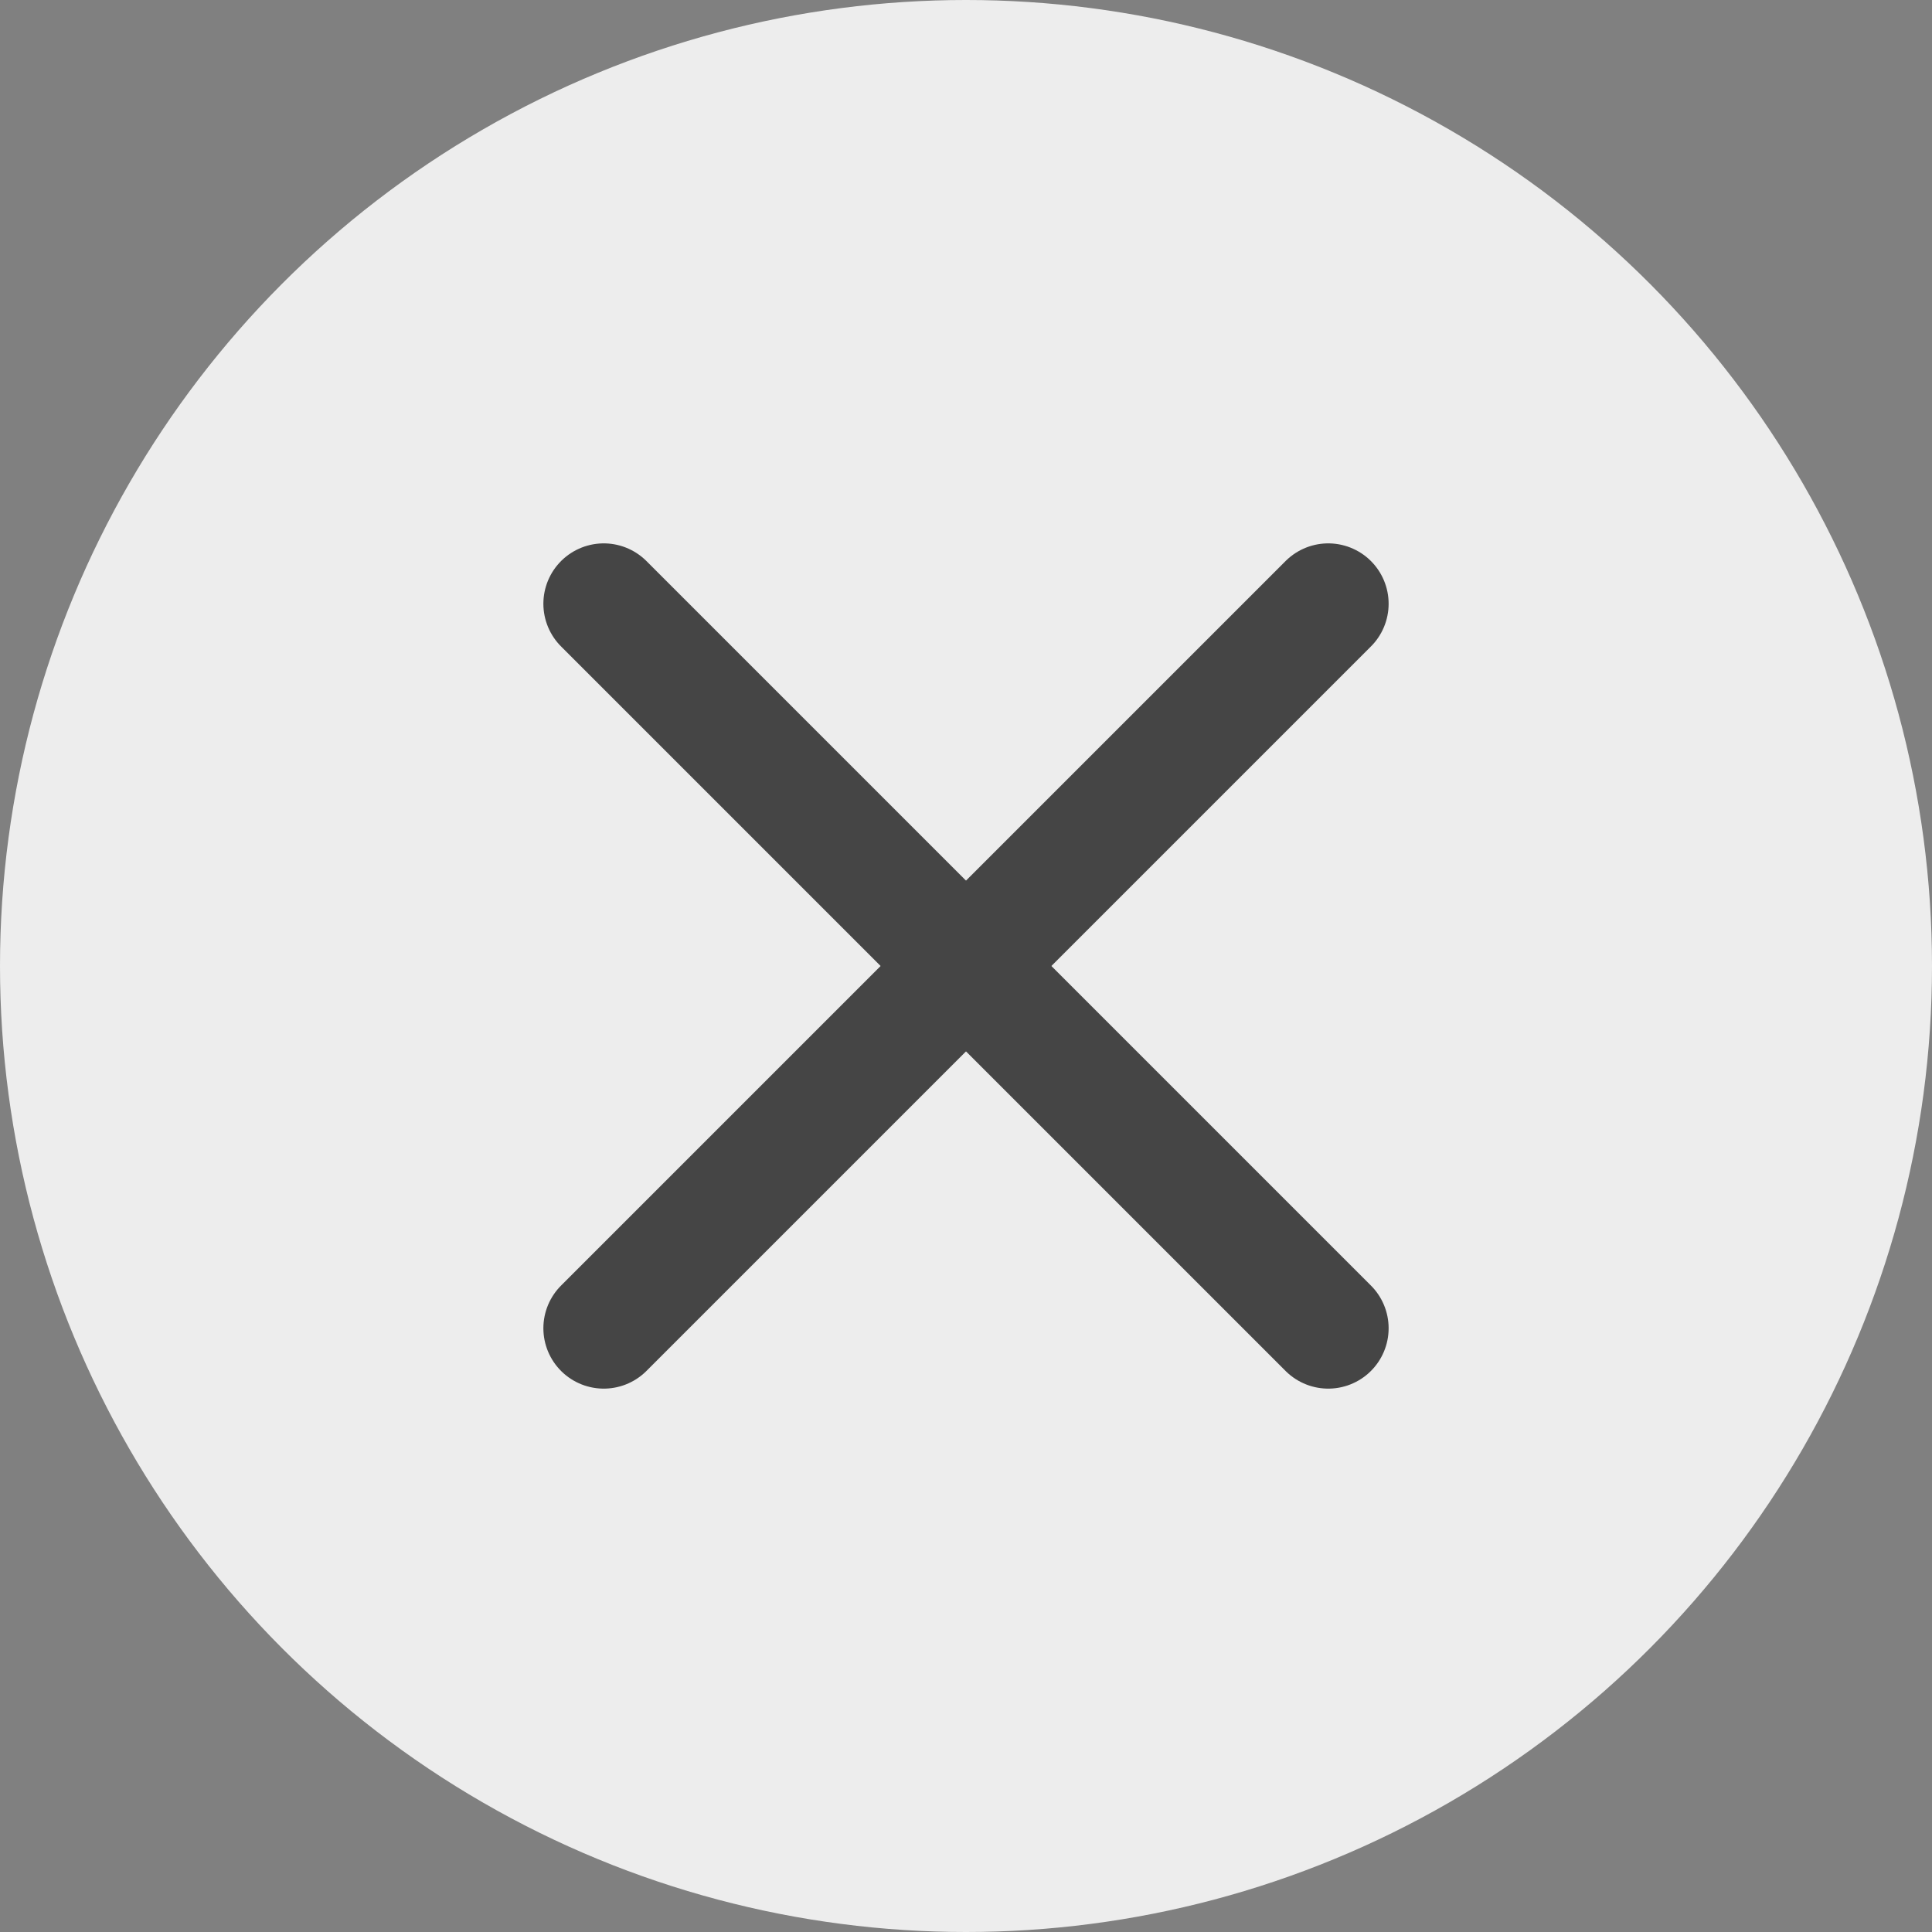
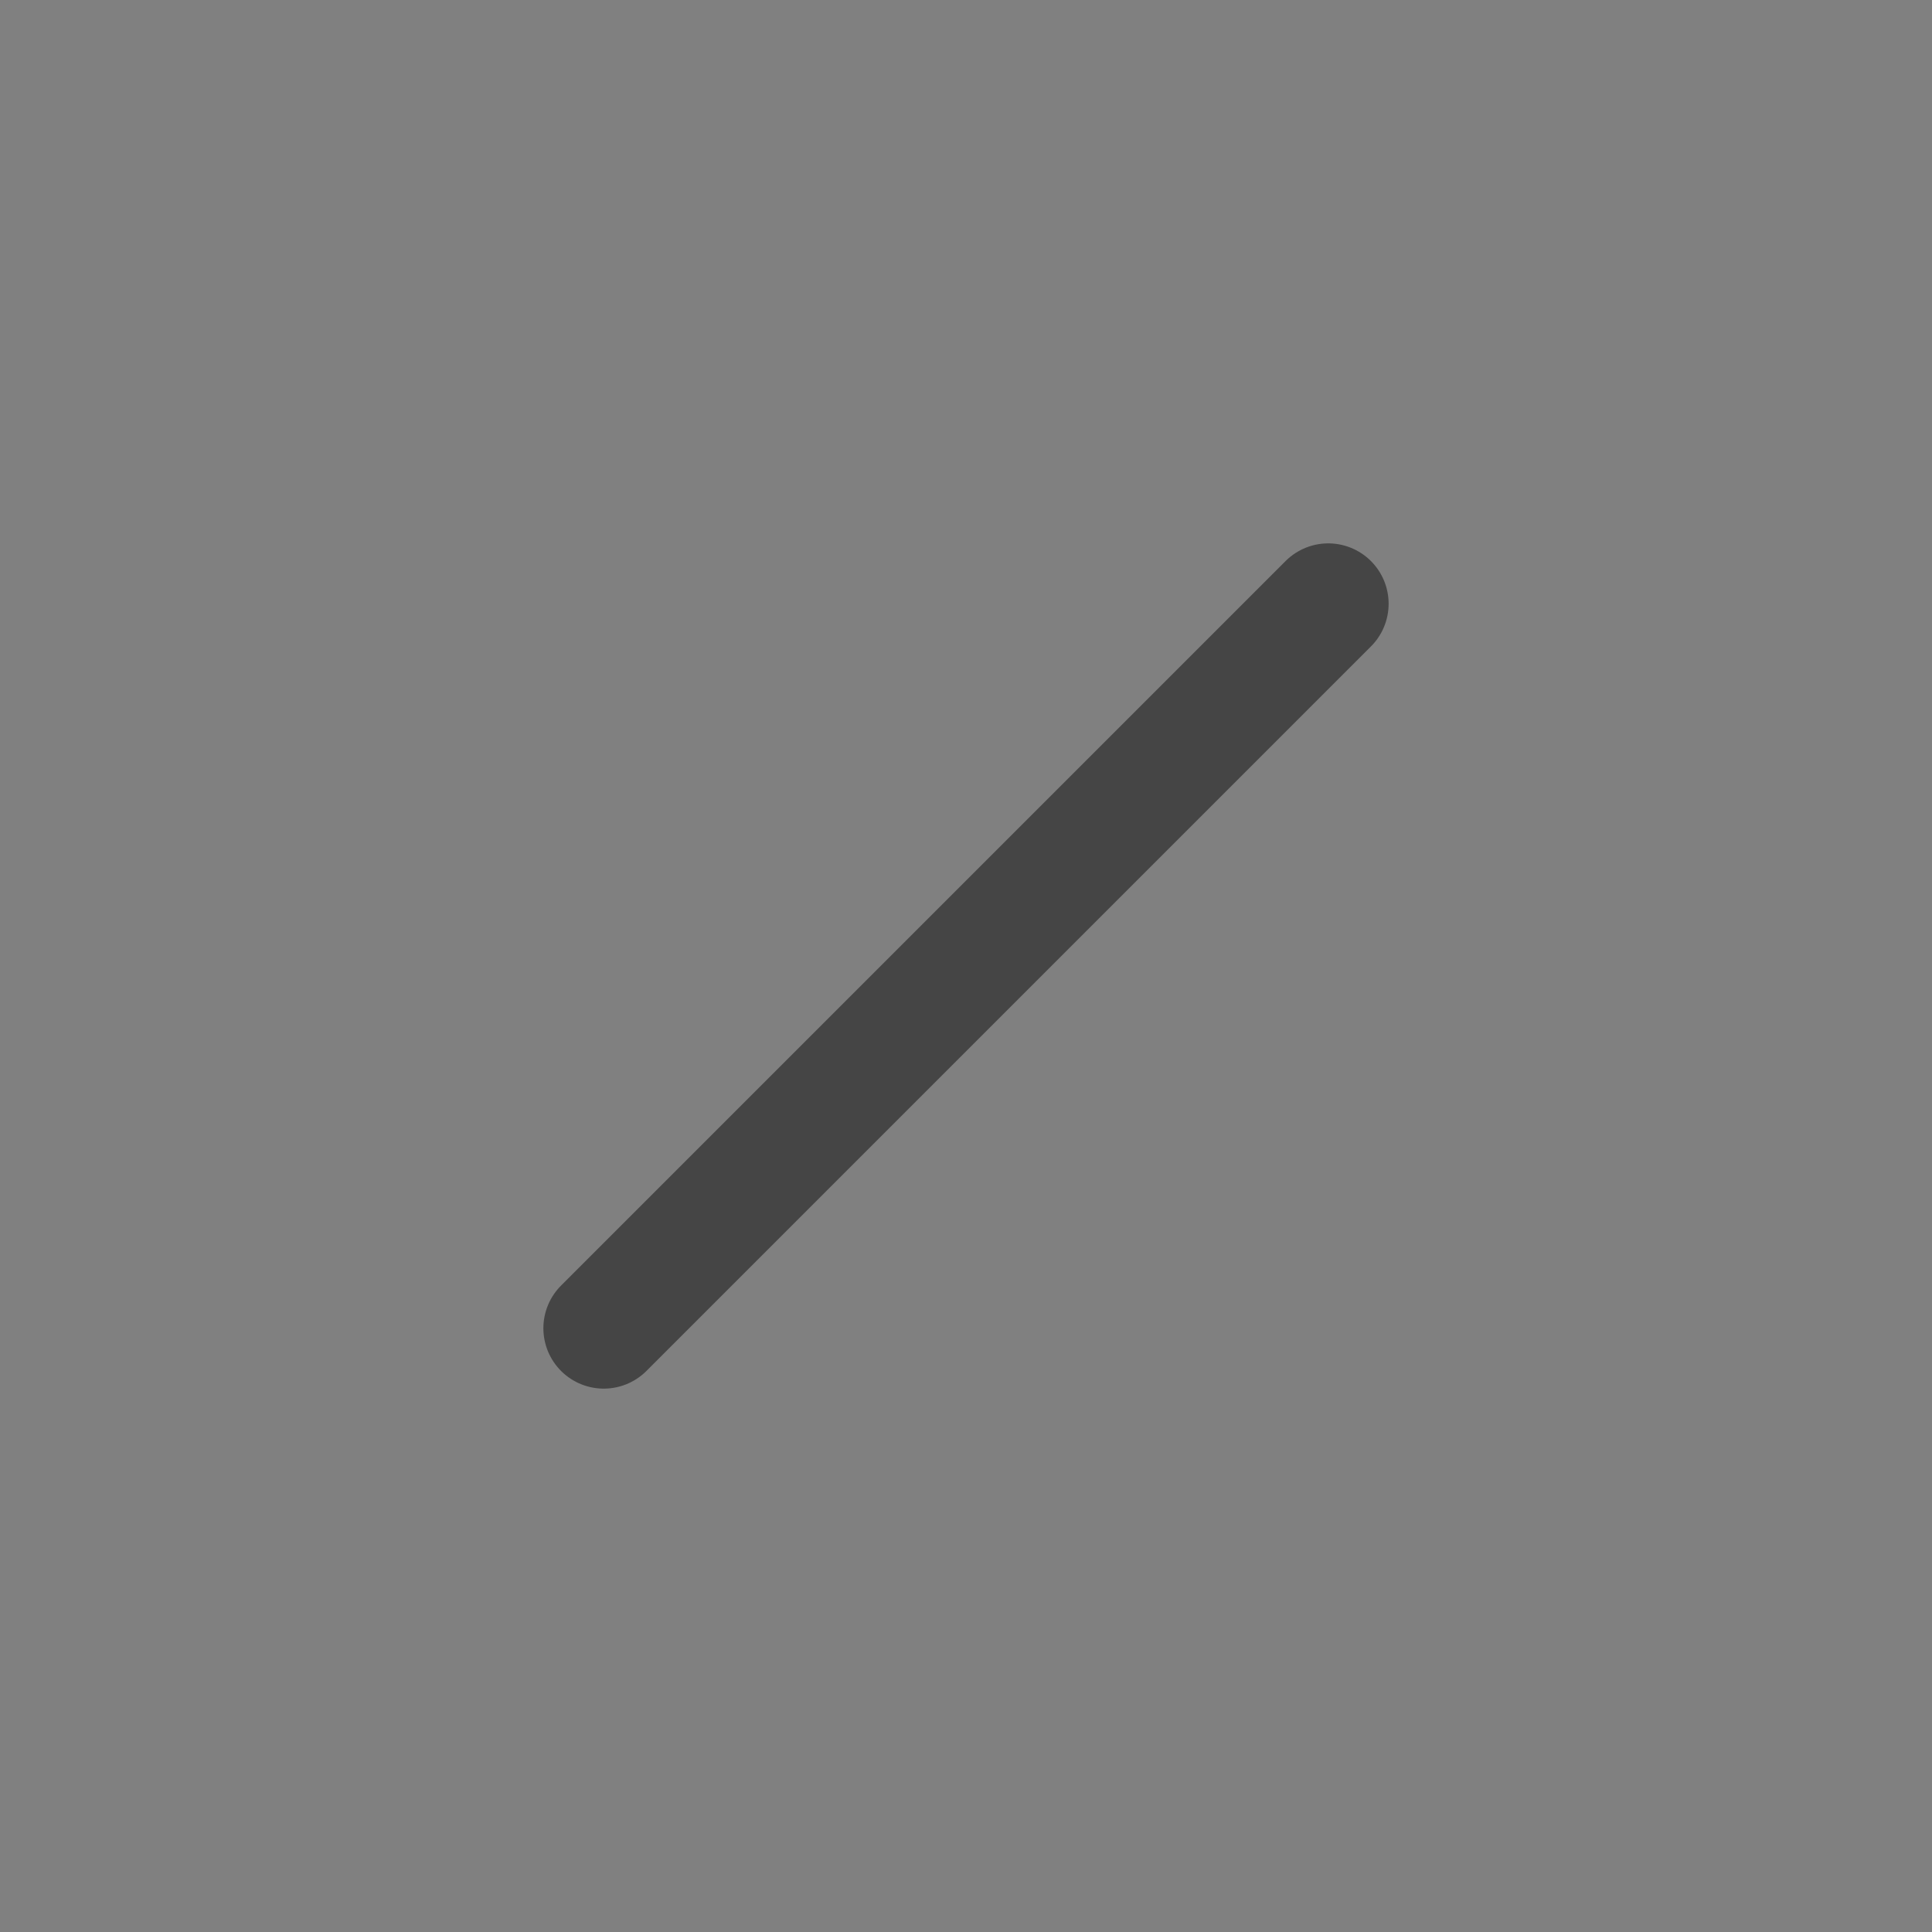
<svg xmlns="http://www.w3.org/2000/svg" width="16" height="16" viewBox="0 0 16 16" fill="none">
  <rect x="0" y="0" width="16" height="16" fill="#808080" stroke="none" />
-   <circle cx="8" cy="8" r="8" fill="#EDEDED" />
  <path d="M11 5L5 11" stroke="#454545" stroke-linecap="round" stroke-linejoin="round" />
-   <path d="M5 5L11 11" stroke="#454545" stroke-linecap="round" stroke-linejoin="round" />
</svg>